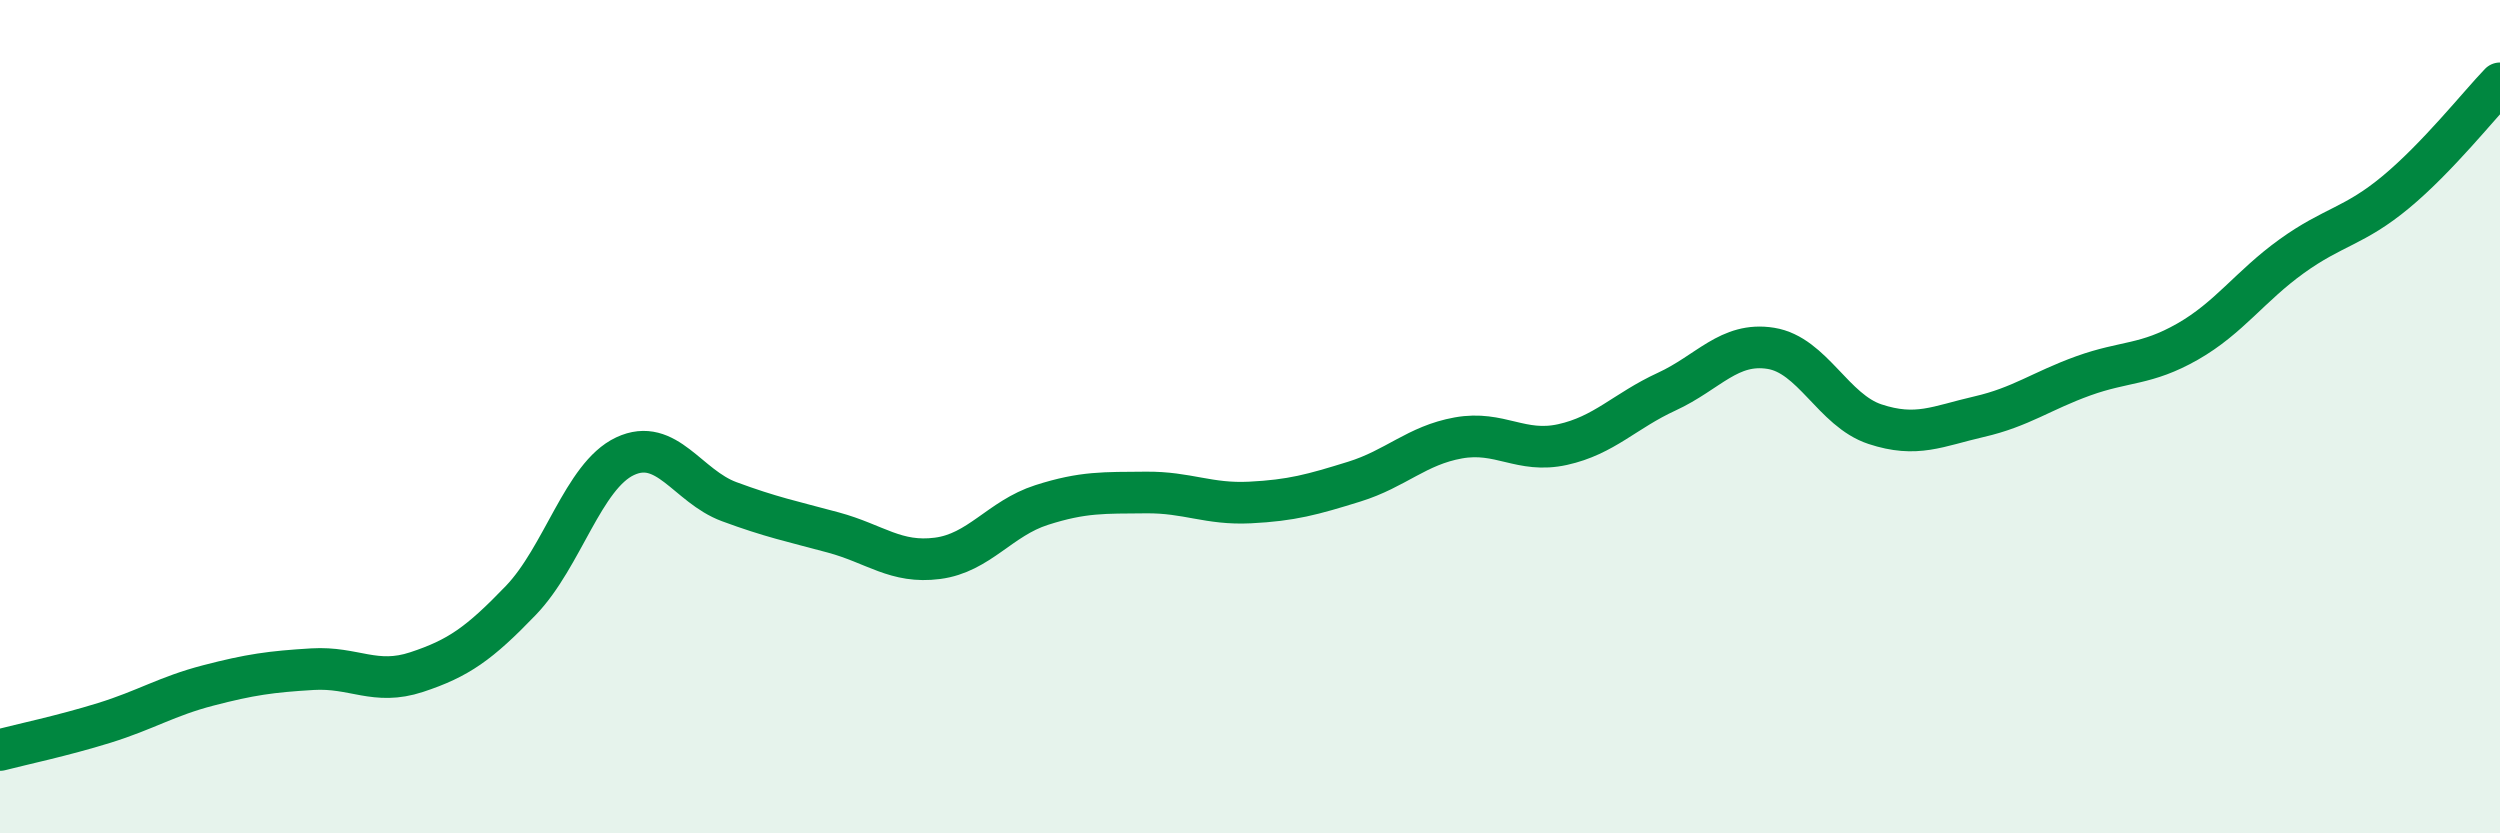
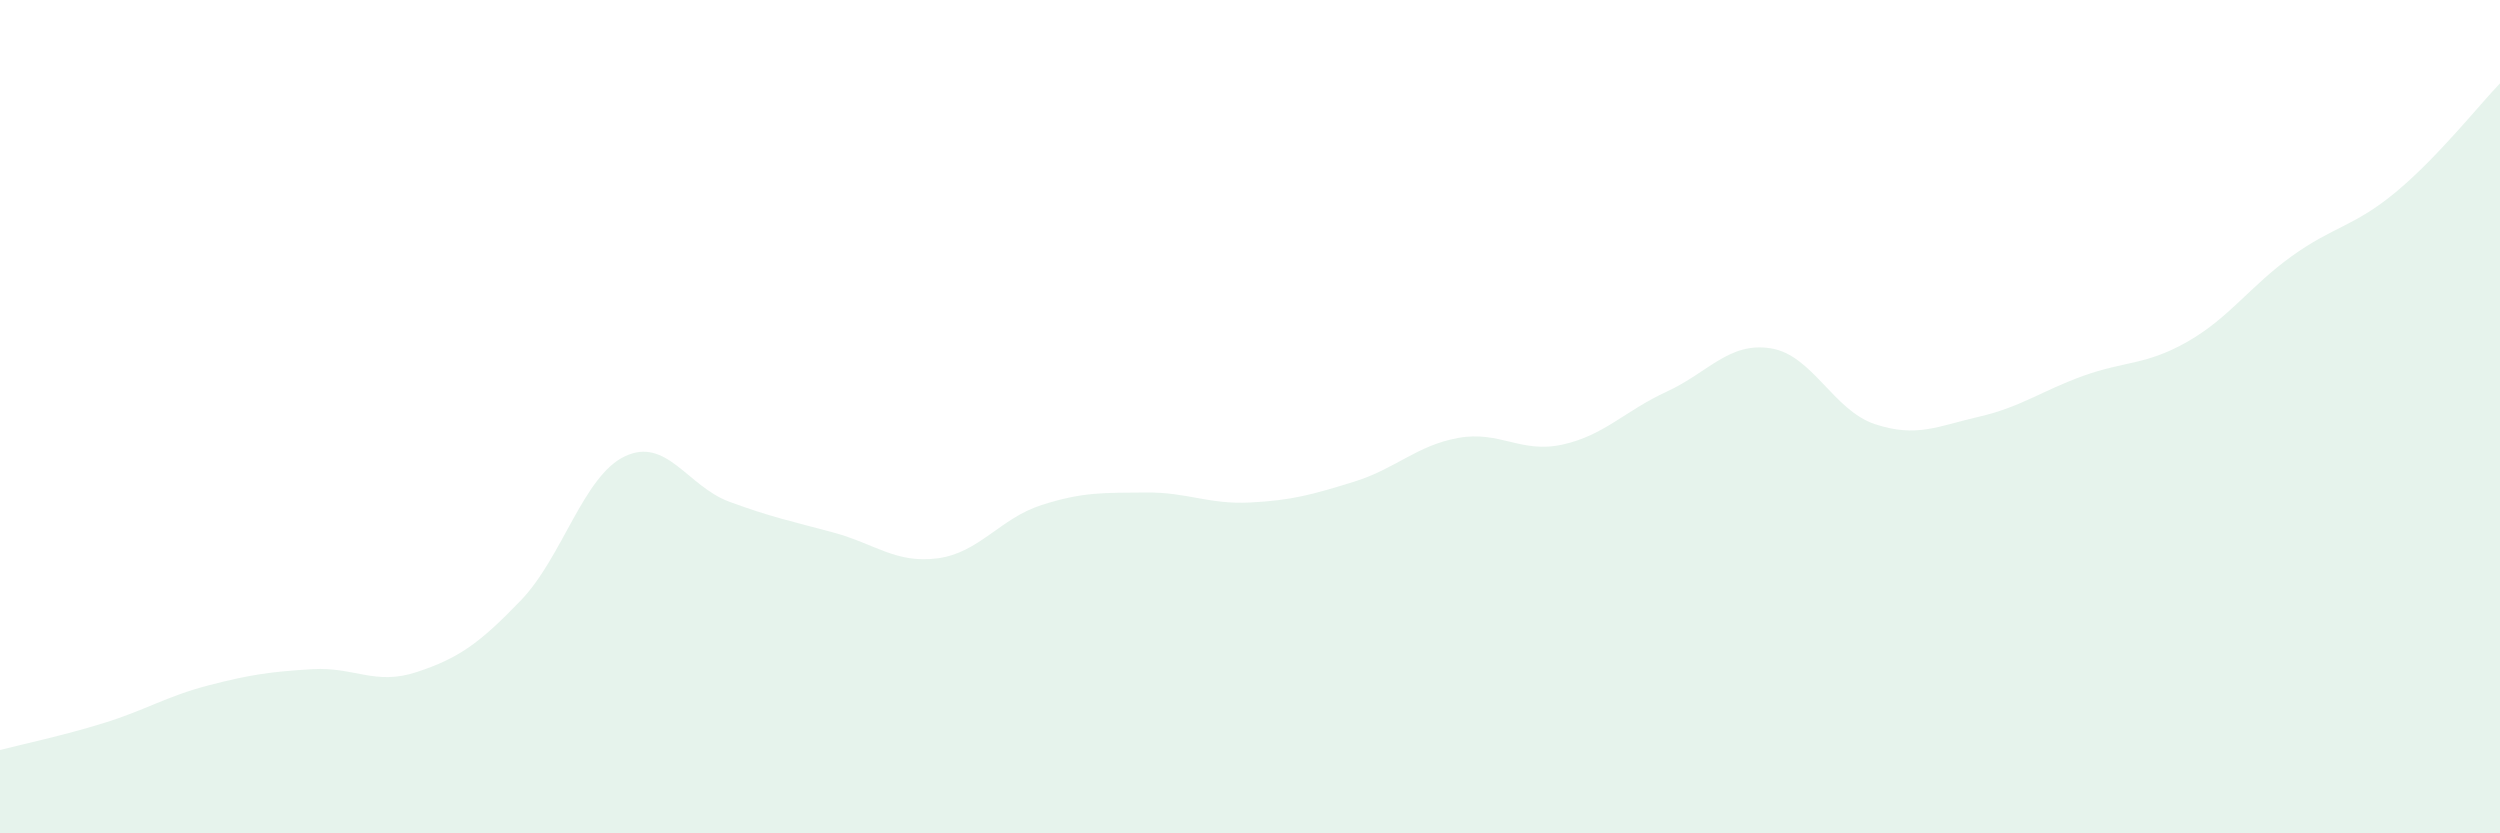
<svg xmlns="http://www.w3.org/2000/svg" width="60" height="20" viewBox="0 0 60 20">
  <path d="M 0,18 C 0.5,17.87 1.5,17.66 2.5,17.35 C 3.5,17.04 4,16.71 5,16.45 C 6,16.19 6.5,16.12 7.5,16.06 C 8.5,16 9,16.46 10,16.13 C 11,15.8 11.5,15.45 12.5,14.41 C 13.5,13.37 14,11.42 15,10.95 C 16,10.48 16.5,11.67 17.5,12.04 C 18.5,12.41 19,12.51 20,12.78 C 21,13.05 21.5,13.53 22.5,13.4 C 23.5,13.27 24,12.44 25,12.12 C 26,11.8 26.5,11.83 27.5,11.82 C 28.5,11.81 29,12.11 30,12.06 C 31,12.01 31.5,11.87 32.5,11.56 C 33.5,11.25 34,10.69 35,10.51 C 36,10.33 36.5,10.89 37.5,10.67 C 38.5,10.45 39,9.86 40,9.4 C 41,8.94 41.5,8.2 42.5,8.36 C 43.5,8.52 44,9.85 45,10.18 C 46,10.51 46.5,10.23 47.5,10 C 48.5,9.77 49,9.38 50,9.02 C 51,8.66 51.5,8.77 52.5,8.2 C 53.5,7.63 54,6.87 55,6.15 C 56,5.43 56.5,5.44 57.5,4.61 C 58.5,3.78 59.5,2.52 60,2L60 20L0 20Z" fill="#008740" opacity="0.1" stroke-linecap="round" stroke-linejoin="round" />
-   <path d="M 0,18 C 0.5,17.87 1.5,17.66 2.5,17.35 C 3.5,17.04 4,16.71 5,16.45 C 6,16.19 6.5,16.12 7.5,16.06 C 8.5,16 9,16.46 10,16.13 C 11,15.8 11.5,15.45 12.5,14.41 C 13.5,13.37 14,11.42 15,10.95 C 16,10.48 16.5,11.67 17.5,12.04 C 18.5,12.41 19,12.51 20,12.78 C 21,13.05 21.5,13.53 22.5,13.4 C 23.5,13.27 24,12.44 25,12.12 C 26,11.8 26.5,11.83 27.5,11.82 C 28.5,11.81 29,12.11 30,12.06 C 31,12.01 31.5,11.87 32.5,11.56 C 33.5,11.25 34,10.69 35,10.51 C 36,10.33 36.5,10.89 37.5,10.67 C 38.5,10.45 39,9.86 40,9.4 C 41,8.94 41.5,8.2 42.5,8.36 C 43.5,8.52 44,9.85 45,10.18 C 46,10.51 46.5,10.23 47.5,10 C 48.5,9.77 49,9.38 50,9.02 C 51,8.66 51.5,8.77 52.5,8.2 C 53.5,7.63 54,6.87 55,6.15 C 56,5.43 56.5,5.44 57.5,4.61 C 58.5,3.78 59.5,2.52 60,2" stroke="#008740" stroke-width="1" fill="none" stroke-linecap="round" stroke-linejoin="round" />
</svg>